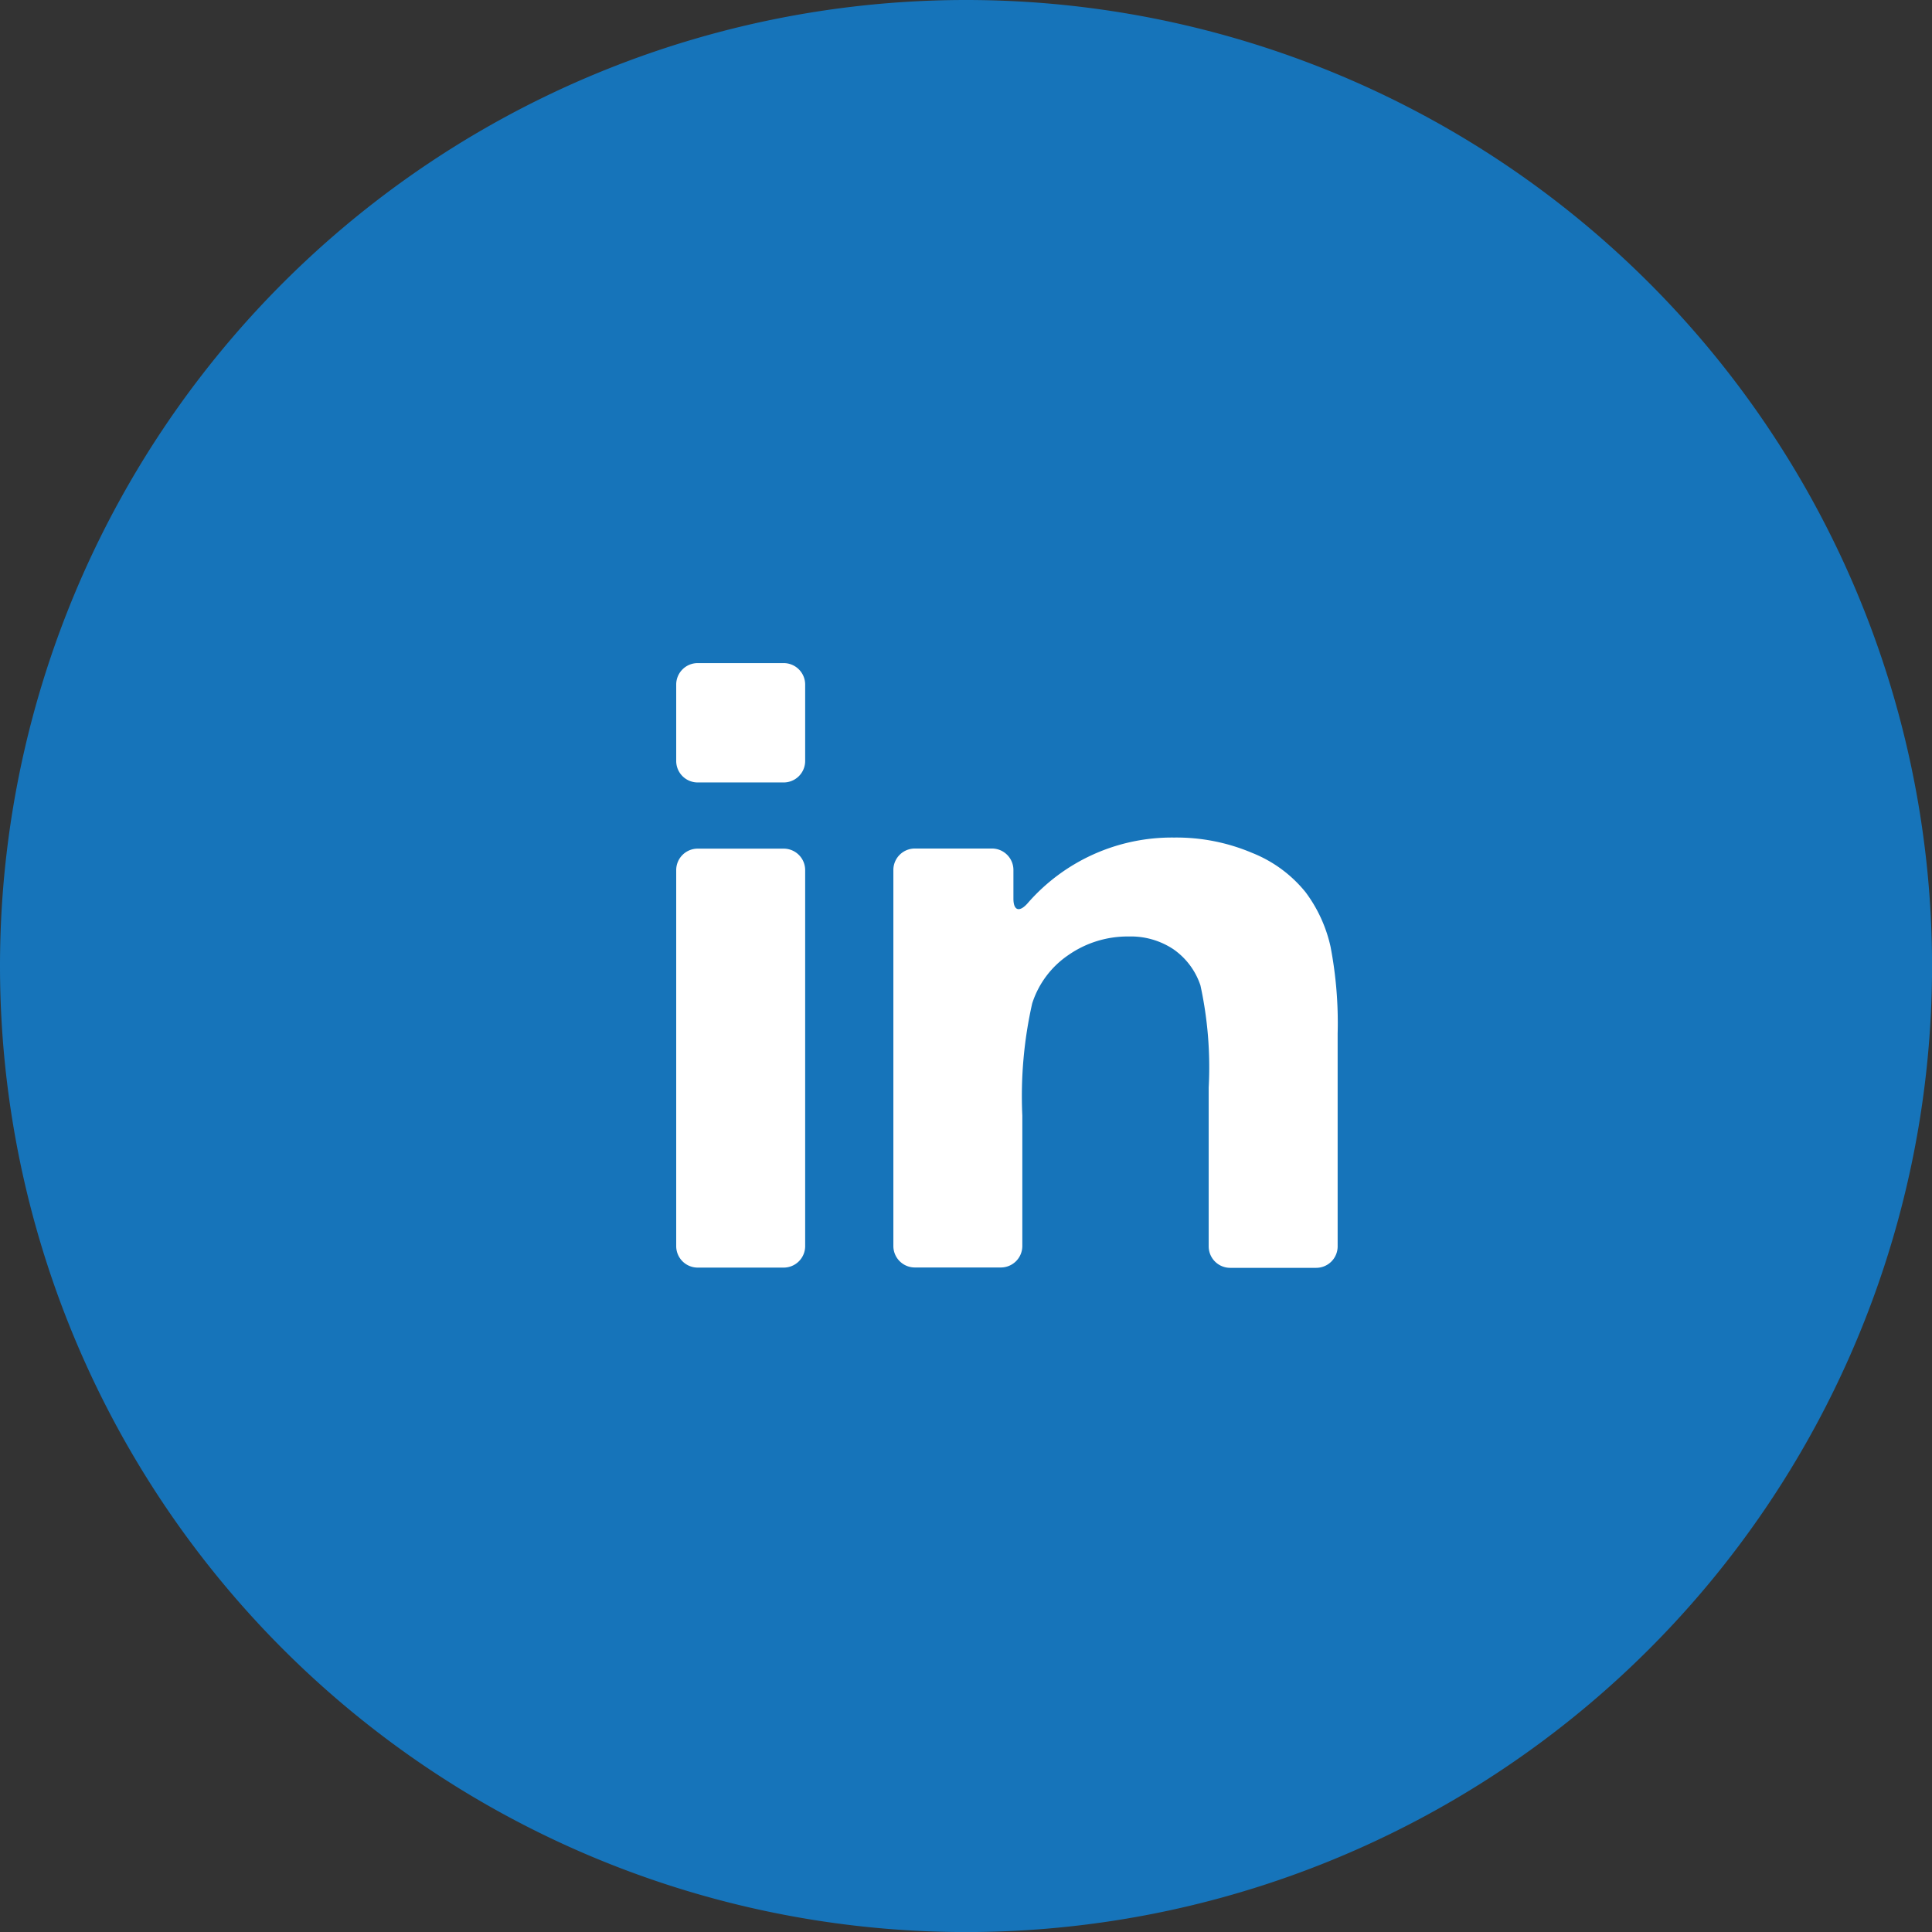
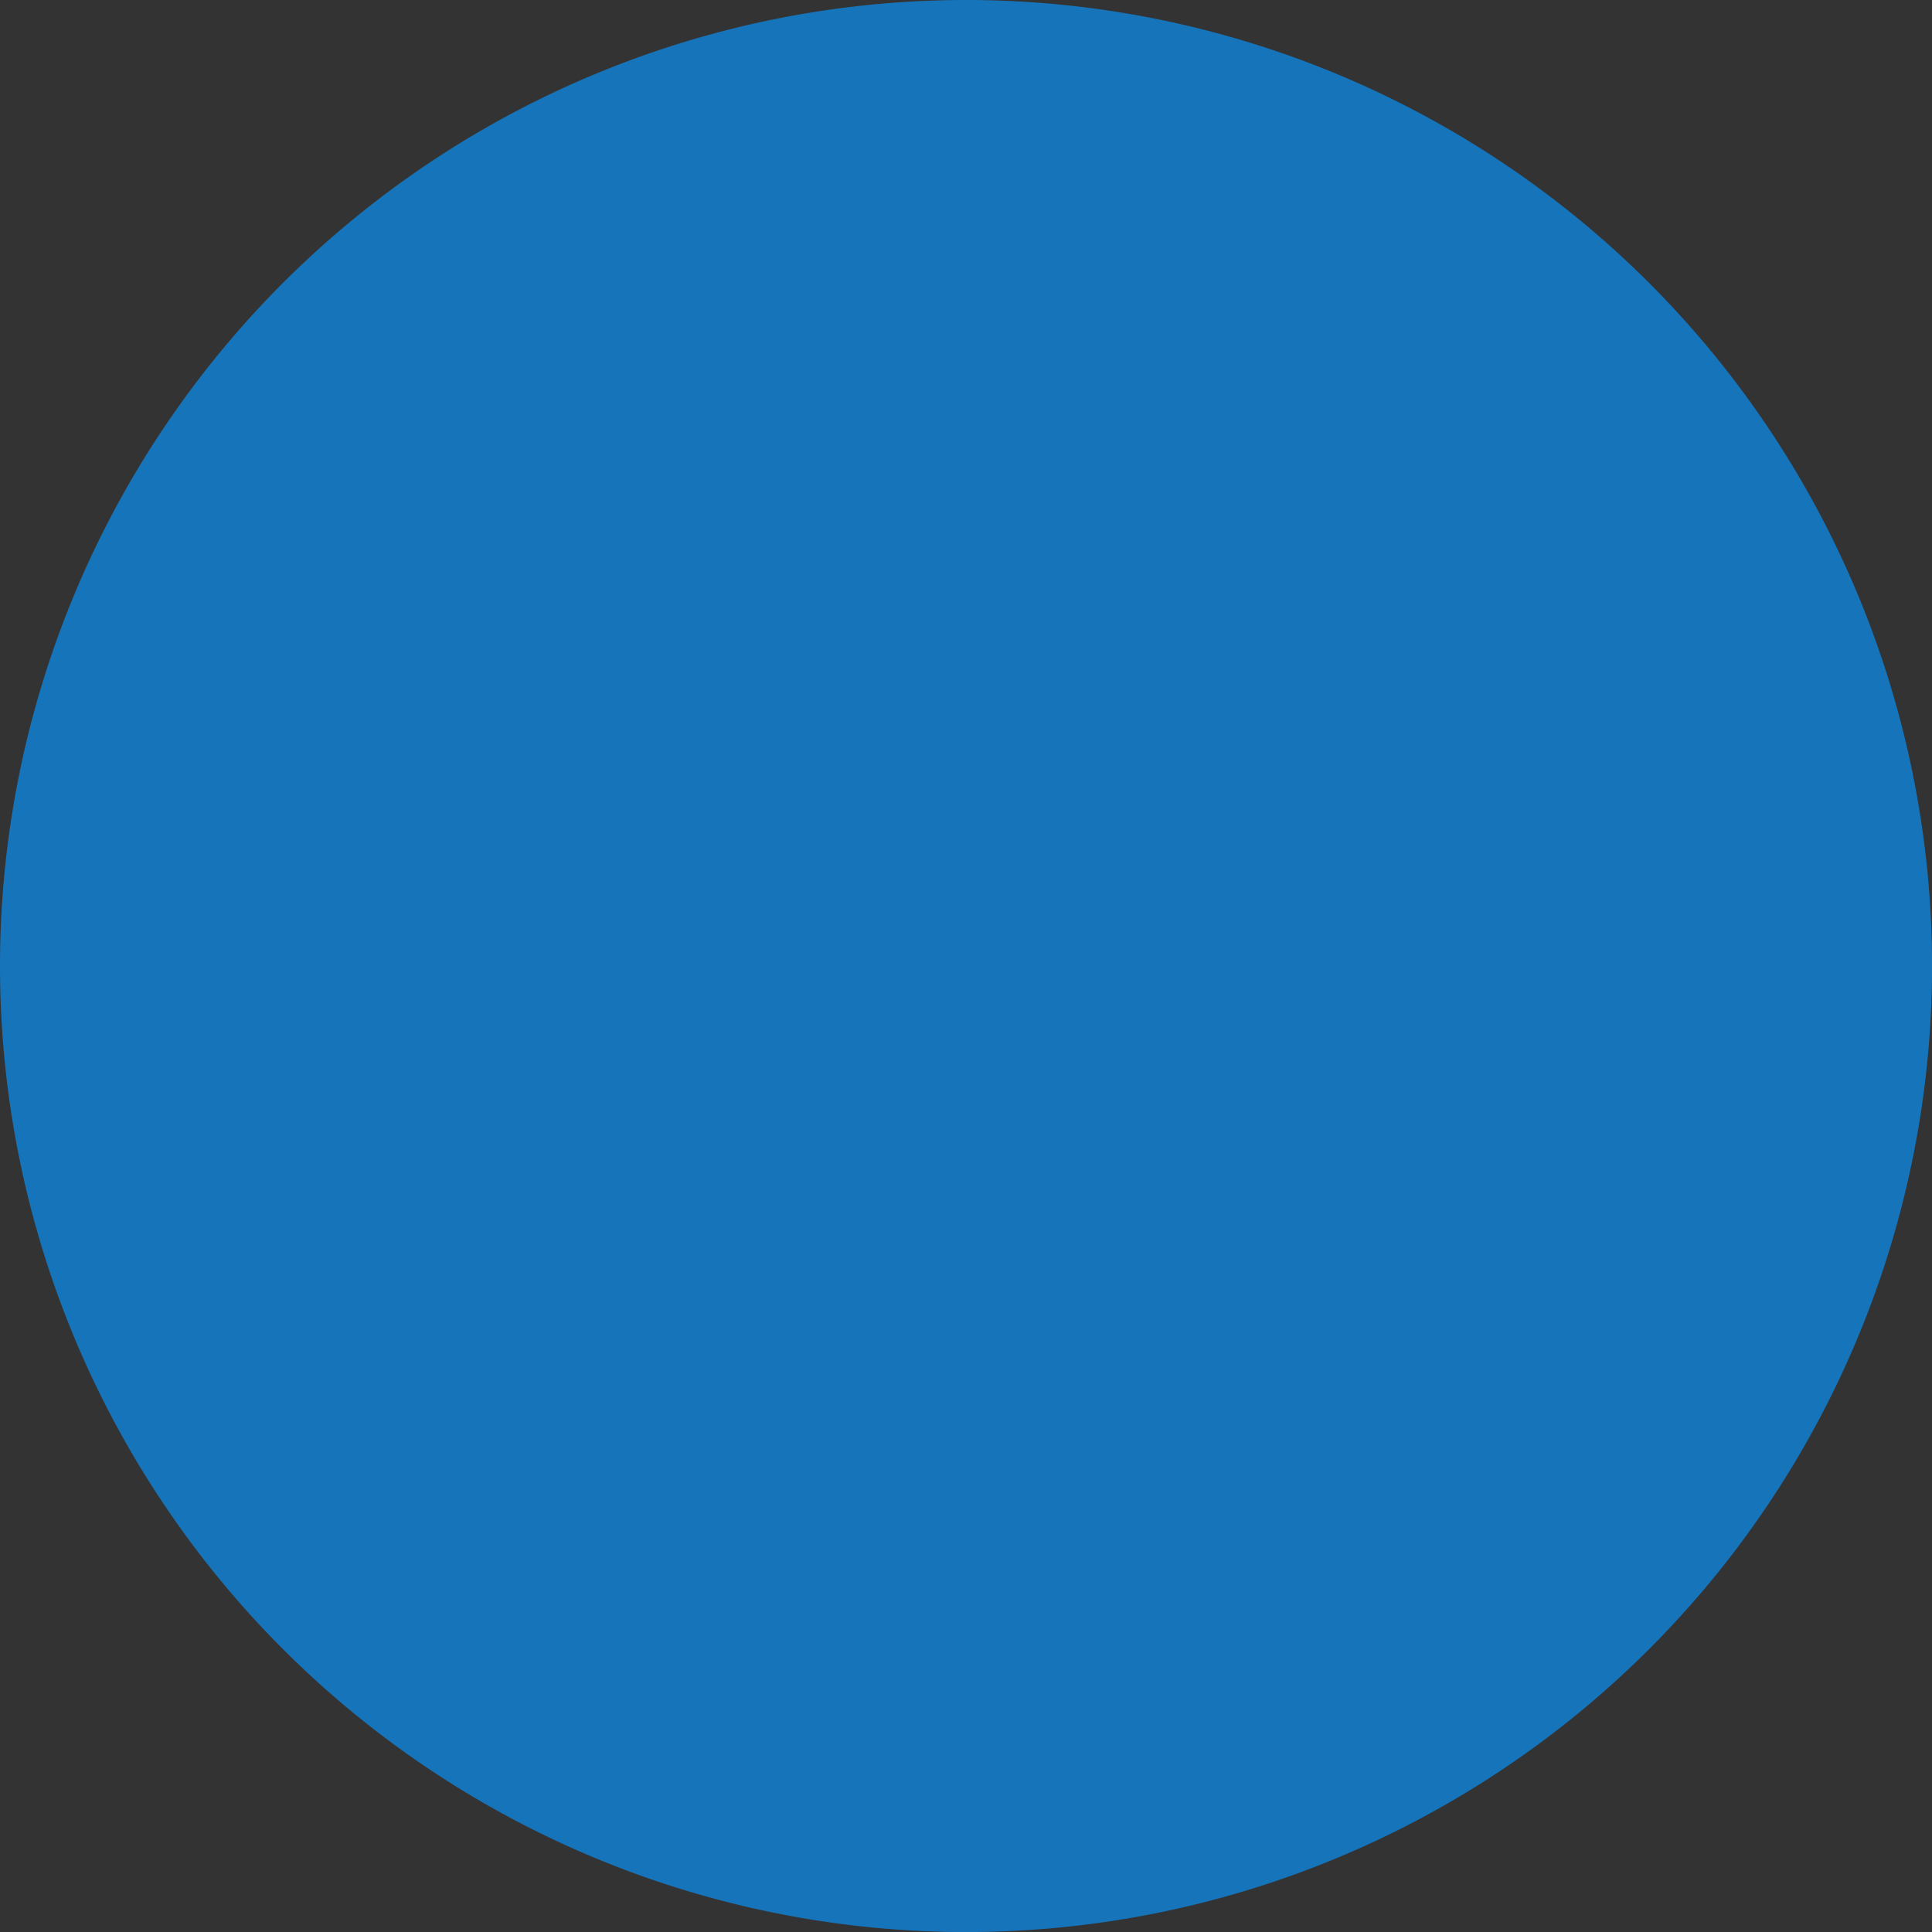
<svg xmlns="http://www.w3.org/2000/svg" viewBox="1463 4781.968 32.571 32.572">
  <rect x="1463" y="4781.968" width="32.571" height="32.572" fill="#333333" stroke="none" />
  <defs>
    <style>
      .cls-1 {
        fill: #1674ba;
        fill-rule: evenodd;
      }

      .cls-2 {
        fill: #fff;
      }
    </style>
  </defs>
  <g id="Group_329" data-name="Group 329" transform="translate(1463 4781.968)">
    <g id="twitter" transform="translate(0 0)">
      <path id="twitter_bg" class="cls-1" d="M829.286,236.968A16.286,16.286,0,1,1,813,253.254,16.286,16.286,0,0,1,829.286,236.968Z" transform="translate(-813 -236.968)" />
    </g>
    <g id="linked-in-logo-of-two-letters" transform="translate(11.4 11.179)">
      <g id="Group_328" data-name="Group 328" transform="translate(0 0)">
-         <path id="Path_135" data-name="Path 135" class="cls-2" d="M.362,185.914h1.45a.362.362,0,0,0,.362-.362v-6.339a.362.362,0,0,0-.362-.362H.362a.362.362,0,0,0-.362.362v6.339A.362.362,0,0,0,.362,185.914Z" transform="translate(0 -175.723)" />
-         <path id="Path_136" data-name="Path 136" class="cls-2" d="M.362,25.928h1.45a.362.362,0,0,0,.362-.362V24.278a.362.362,0,0,0-.362-.362H.362A.362.362,0,0,0,0,24.278v1.288A.362.362,0,0,0,.362,25.928Z" transform="translate(0 -23.916)" />
-         <path id="Path_137" data-name="Path 137" class="cls-2" d="M188.49,170.566a2.2,2.2,0,0,0-.9-.662,3.265,3.265,0,0,0-1.316-.259,3.222,3.222,0,0,0-2.476,1.115c-.135.148-.233.116-.233-.085v-.483a.362.362,0,0,0-.362-.362h-1.3a.362.362,0,0,0-.362.362v6.339a.362.362,0,0,0,.362.362h1.45a.362.362,0,0,0,.362-.362v-2.2a7.093,7.093,0,0,1,.166-1.888,1.56,1.56,0,0,1,.615-.82,1.744,1.744,0,0,1,1.014-.31,1.294,1.294,0,0,1,.755.217,1.207,1.207,0,0,1,.453.608,6.48,6.48,0,0,1,.139,1.722v2.677a.362.362,0,0,0,.362.362h1.45a.362.362,0,0,0,.362-.362v-3.59a6.8,6.8,0,0,0-.12-1.463A2.4,2.4,0,0,0,188.49,170.566Z" transform="translate(-177.88 -166.704)" />
-       </g>
+         </g>
    </g>
  </g>
</svg>